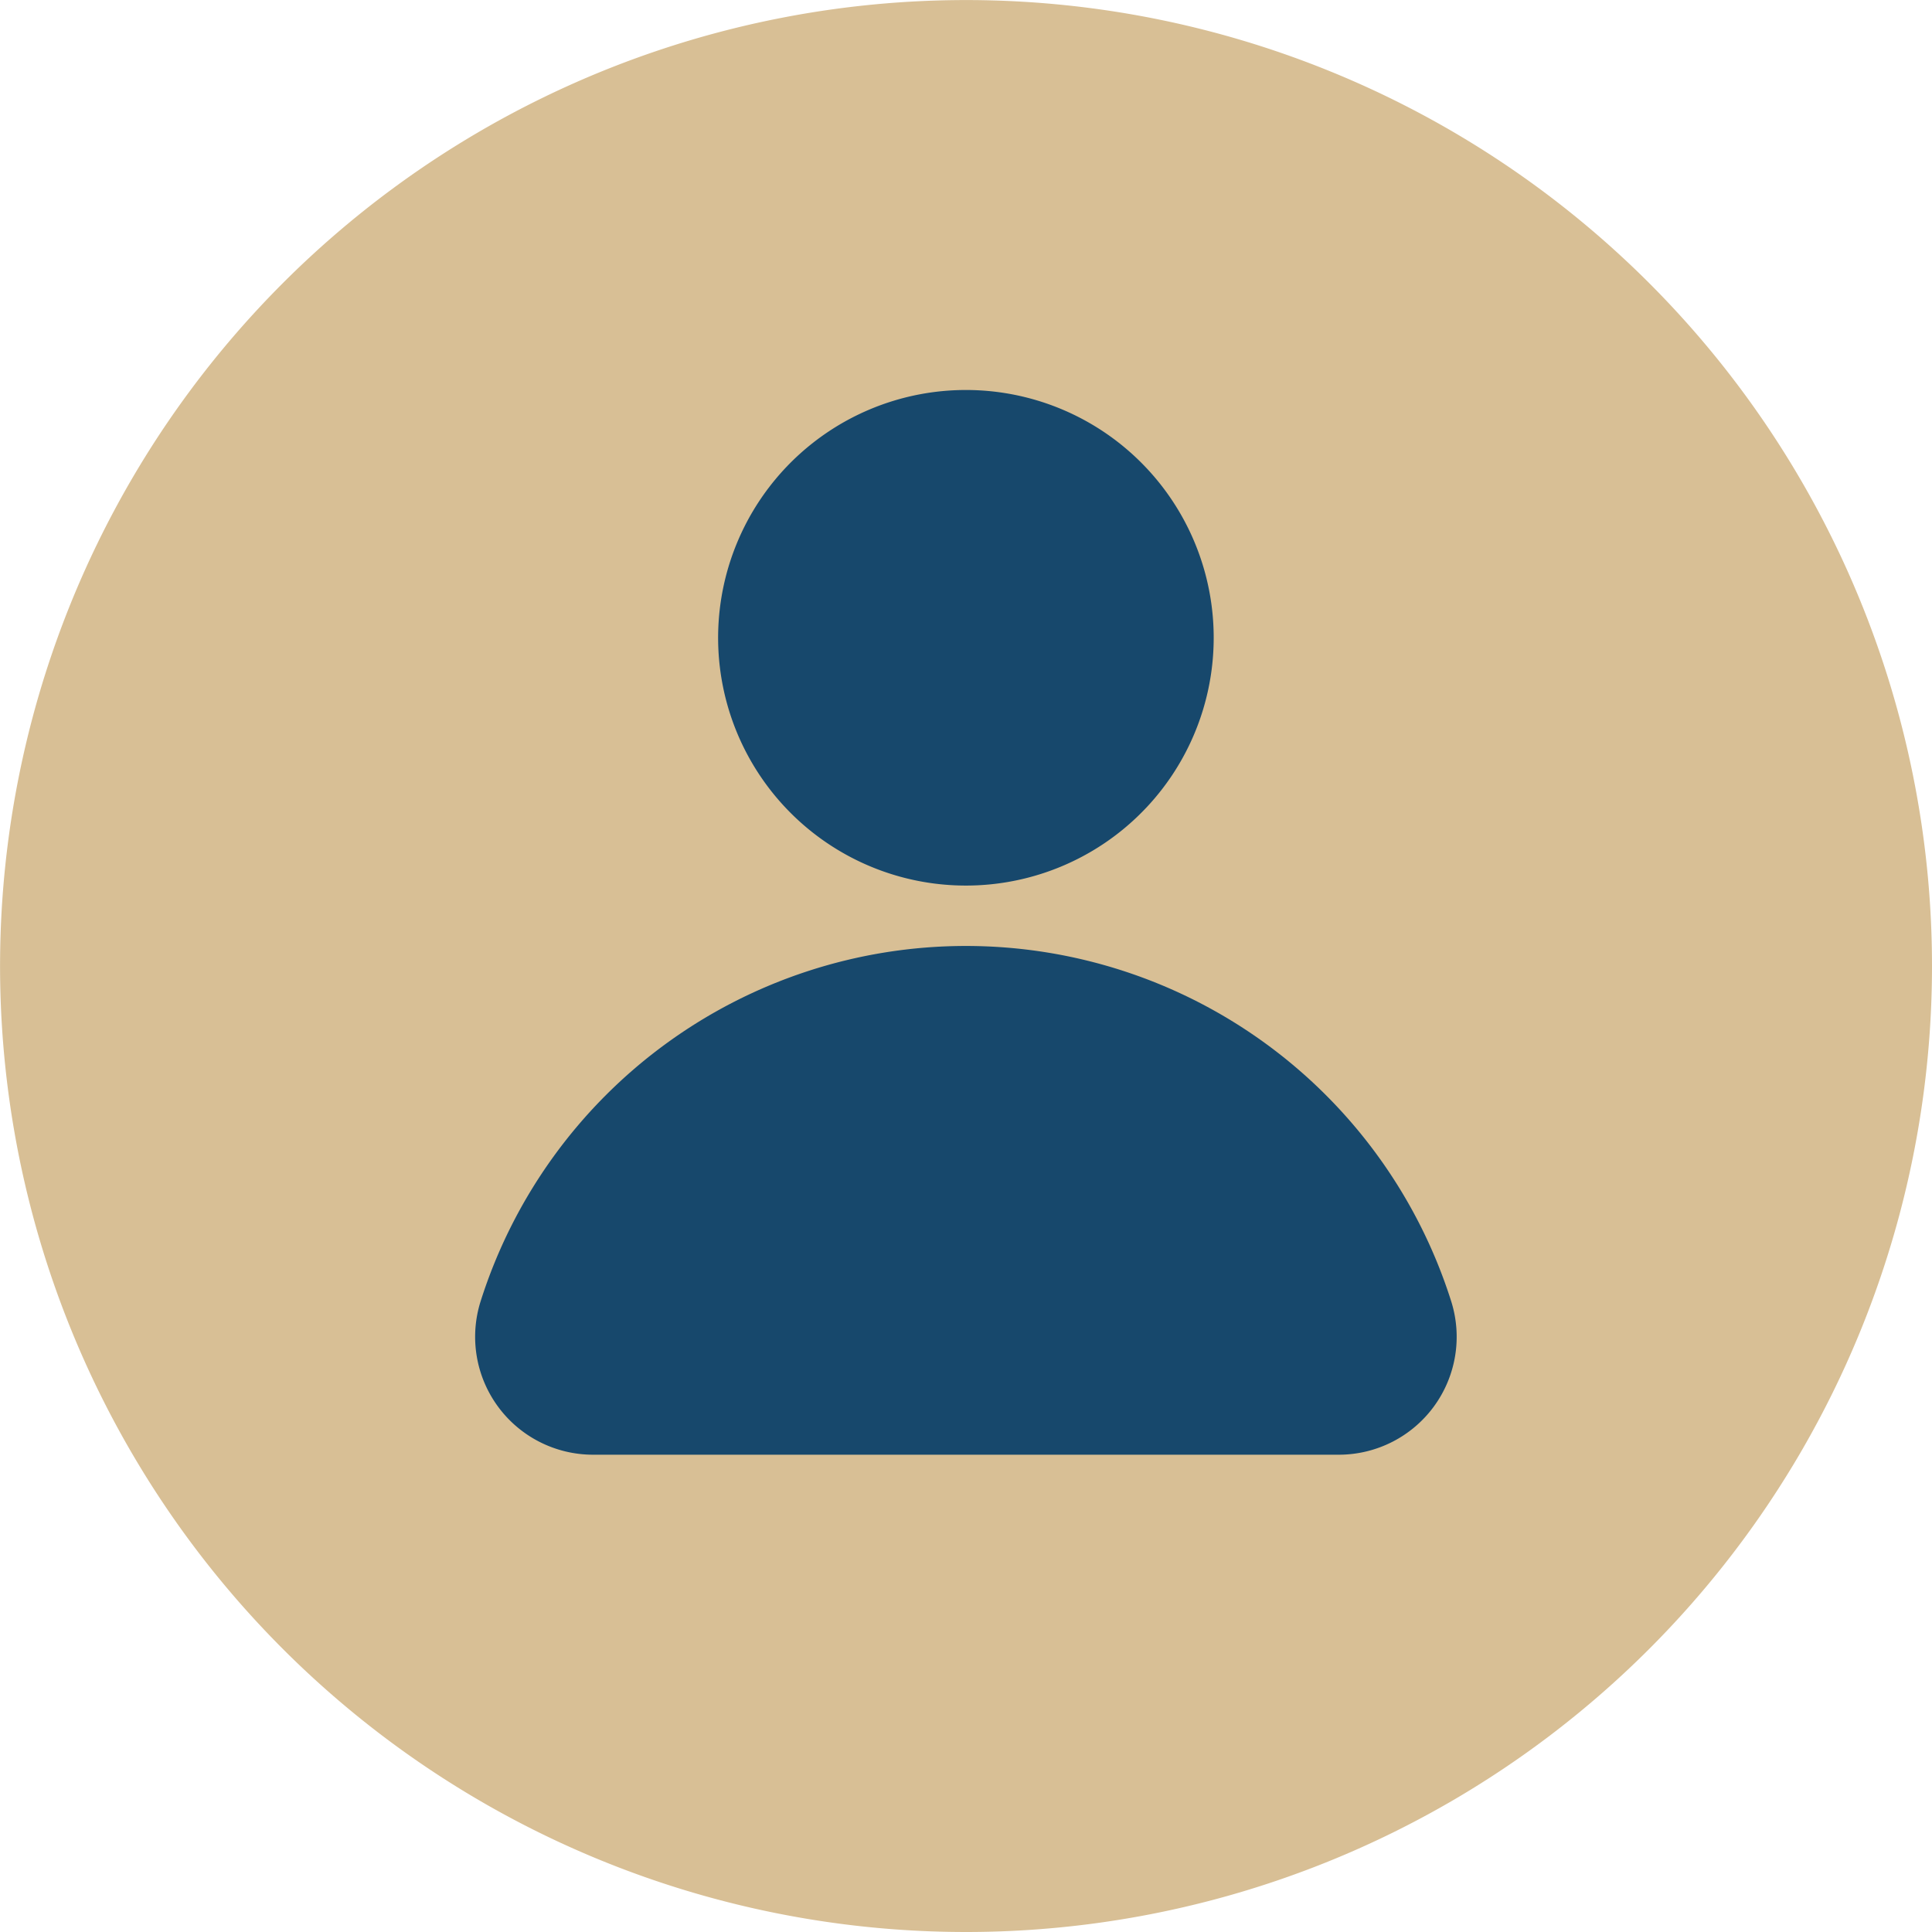
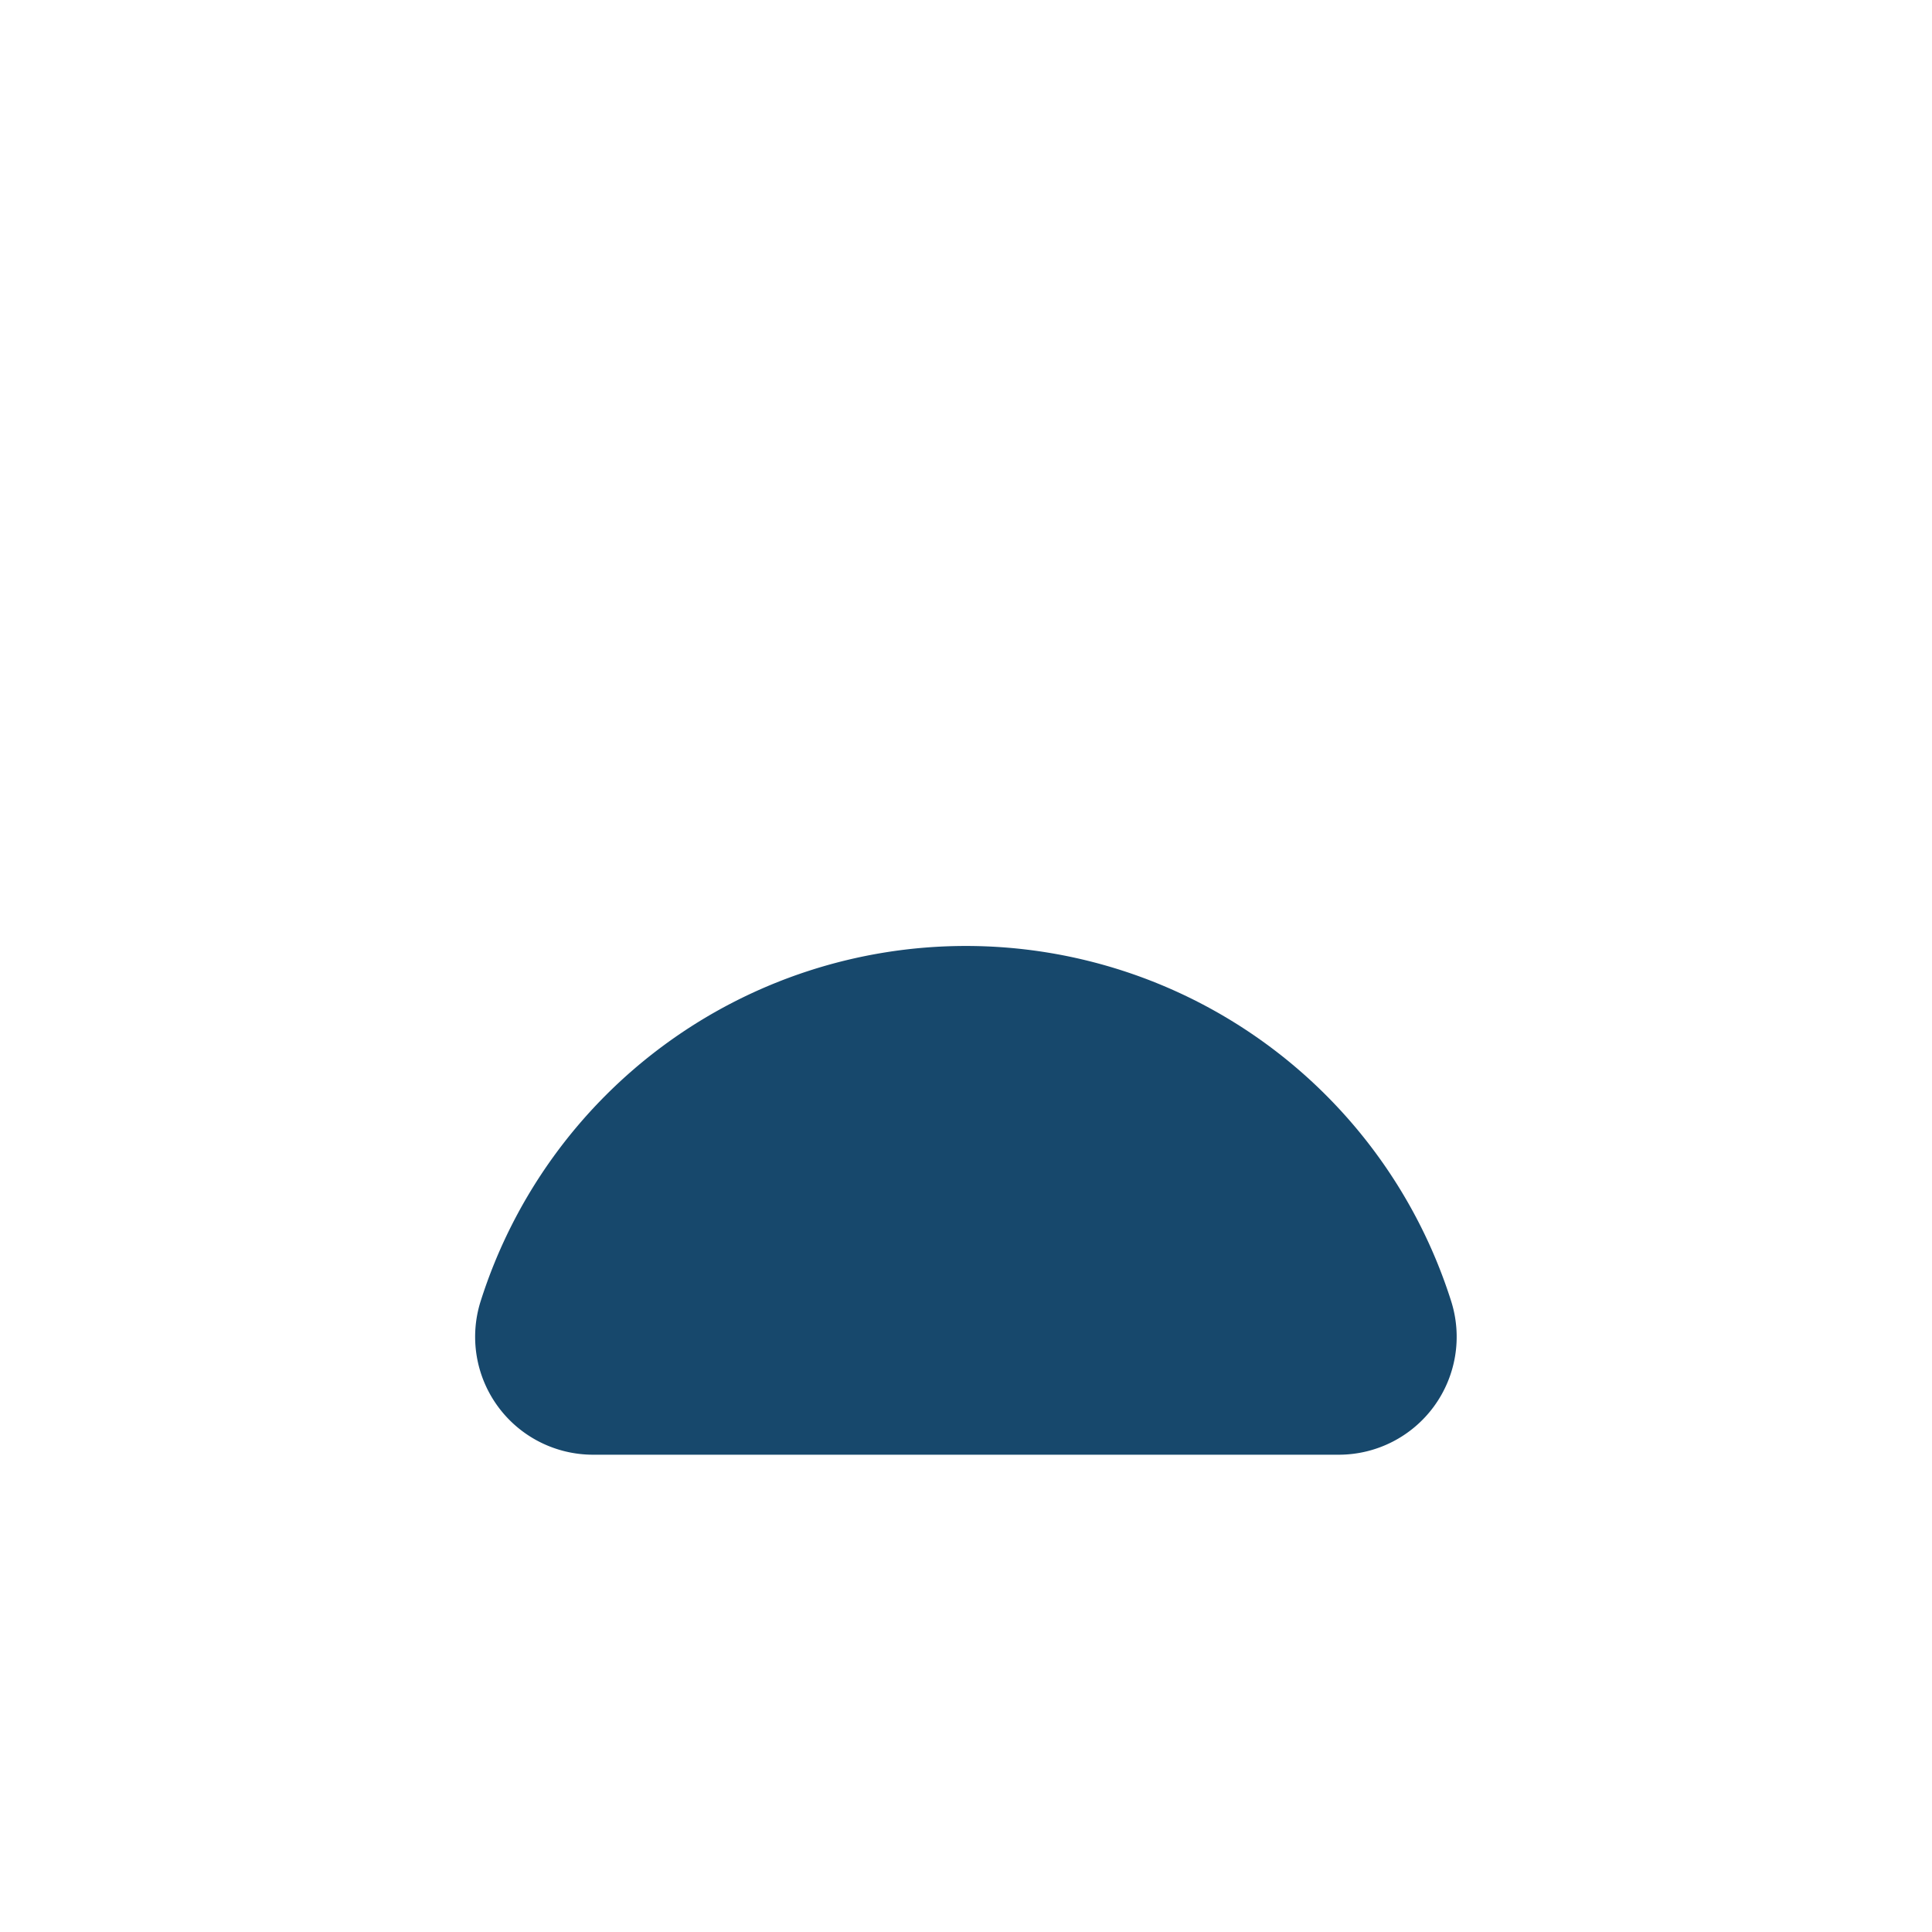
<svg xmlns="http://www.w3.org/2000/svg" id="Groupe_259" data-name="Groupe 259" width="31.383" height="31.383" viewBox="0 0 31.383 31.383">
-   <path id="Tracé_640" data-name="Tracé 640" d="M31.383,15.691A15.691,15.691,0,1,0,15.691,31.383,15.691,15.691,0,0,0,31.383,15.691" transform="translate(0 0)" fill="#d8bf95" />
-   <path id="Tracé_641" data-name="Tracé 641" d="M34.986,18.65a4.025,4.025,0,1,1-4.024-4.024,4.024,4.024,0,0,1,4.024,4.024" transform="translate(-15.271 -8.291)" fill="#17486c" />
  <path id="Tracé_642" data-name="Tracé 642" d="M19.732,43.742a1.915,1.915,0,0,1-1.821-2.495,8.269,8.269,0,0,1,15.764,0,1.915,1.915,0,0,1-1.821,2.495Z" transform="translate(-10.103 -20.112)" fill="#17486c" />
-   <rect id="Rectangle_172" data-name="Rectangle 172" width="31.383" height="31.383" fill="none" />
</svg>